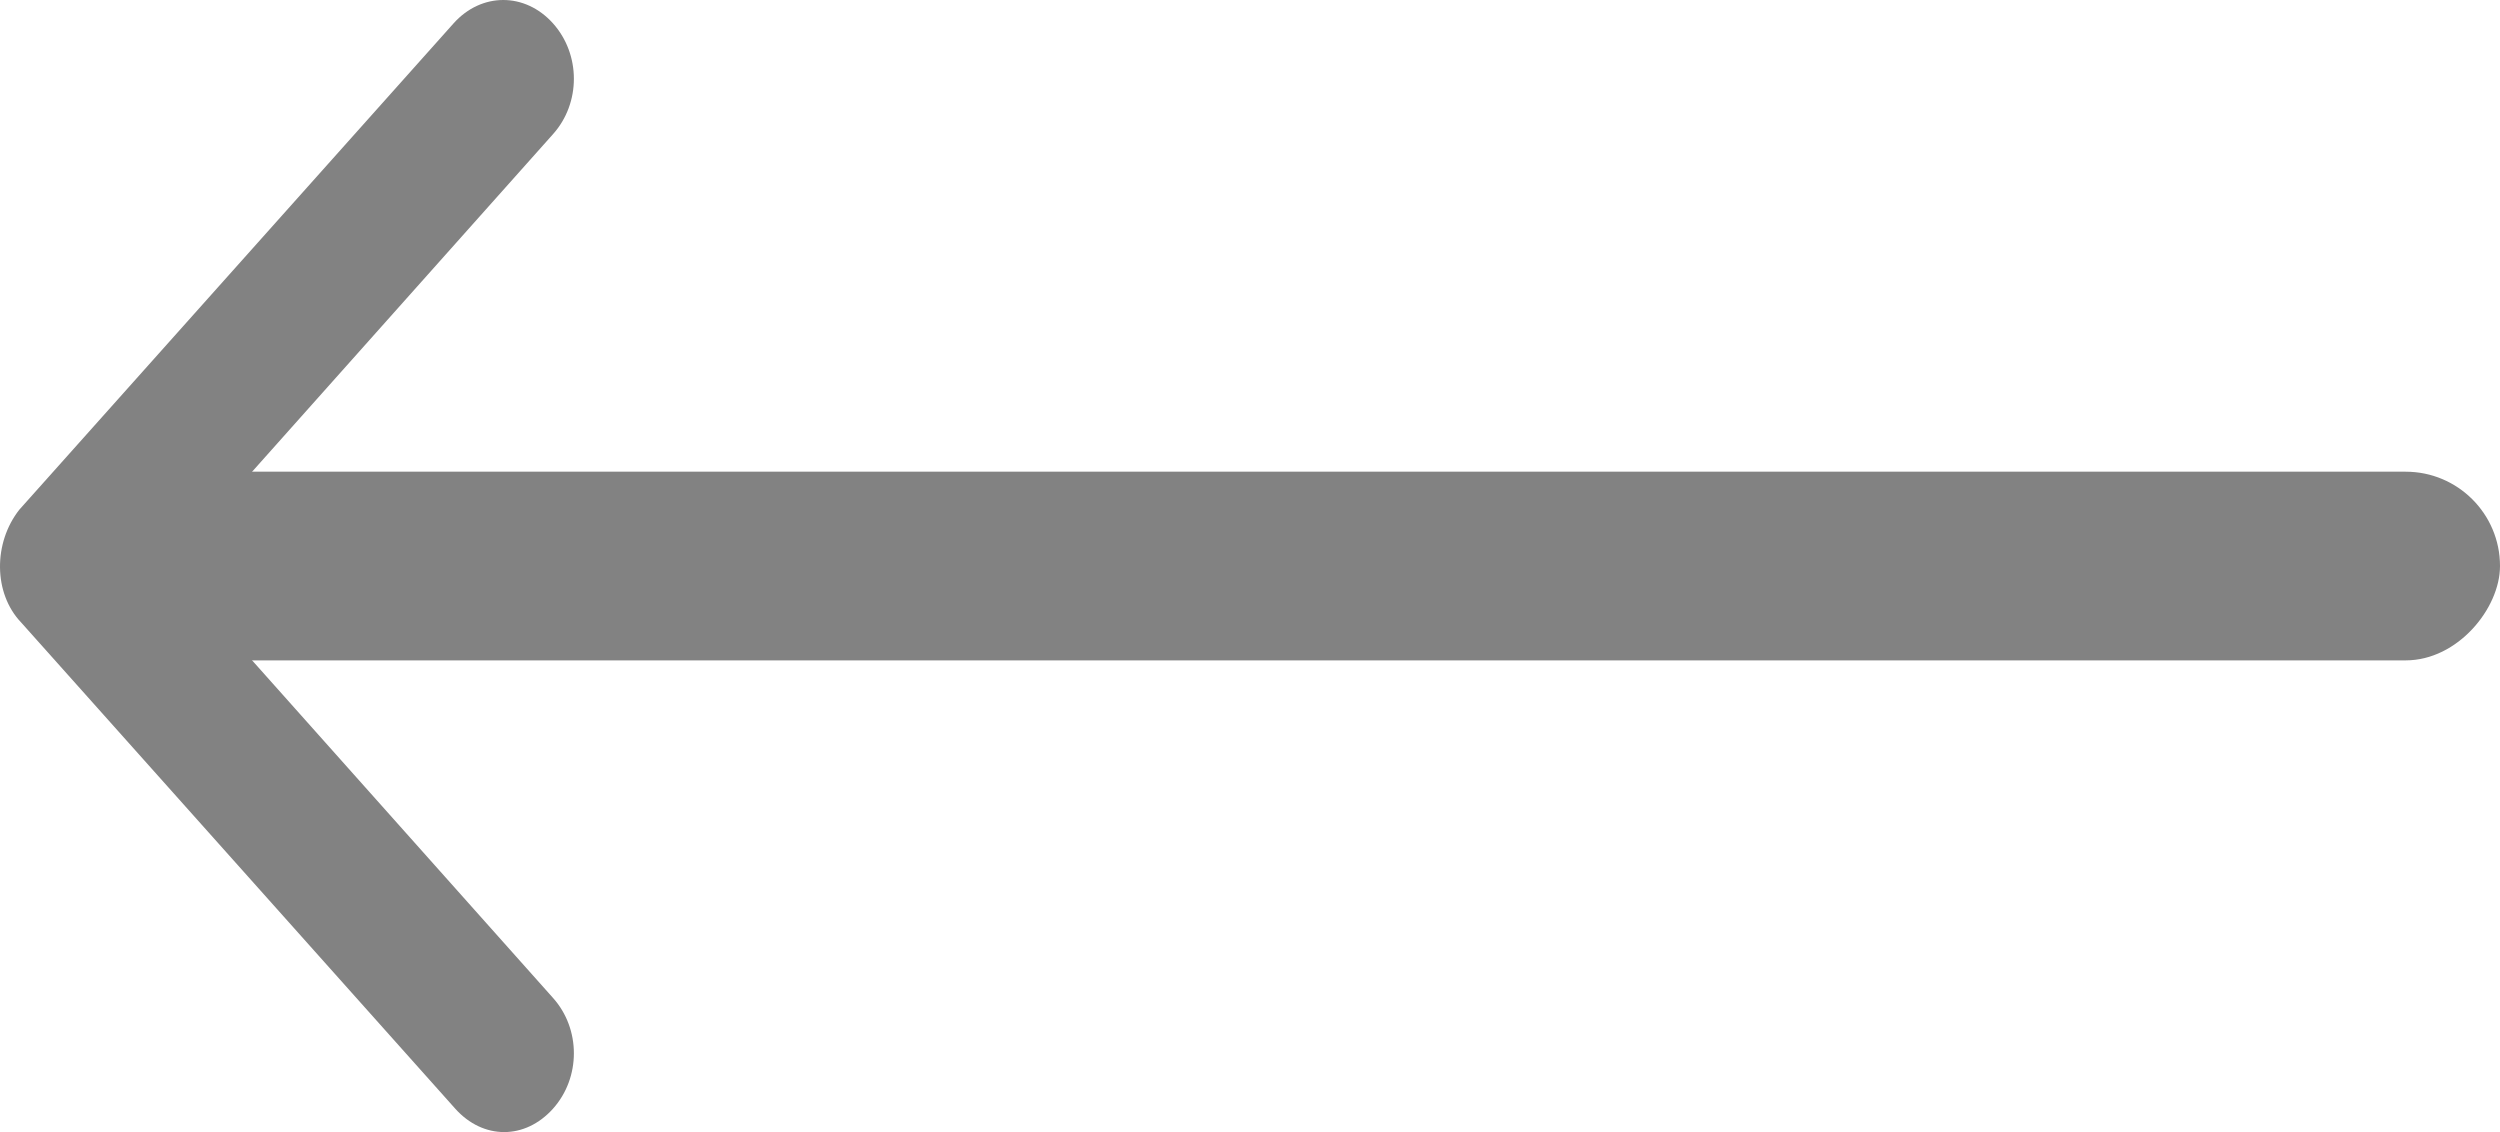
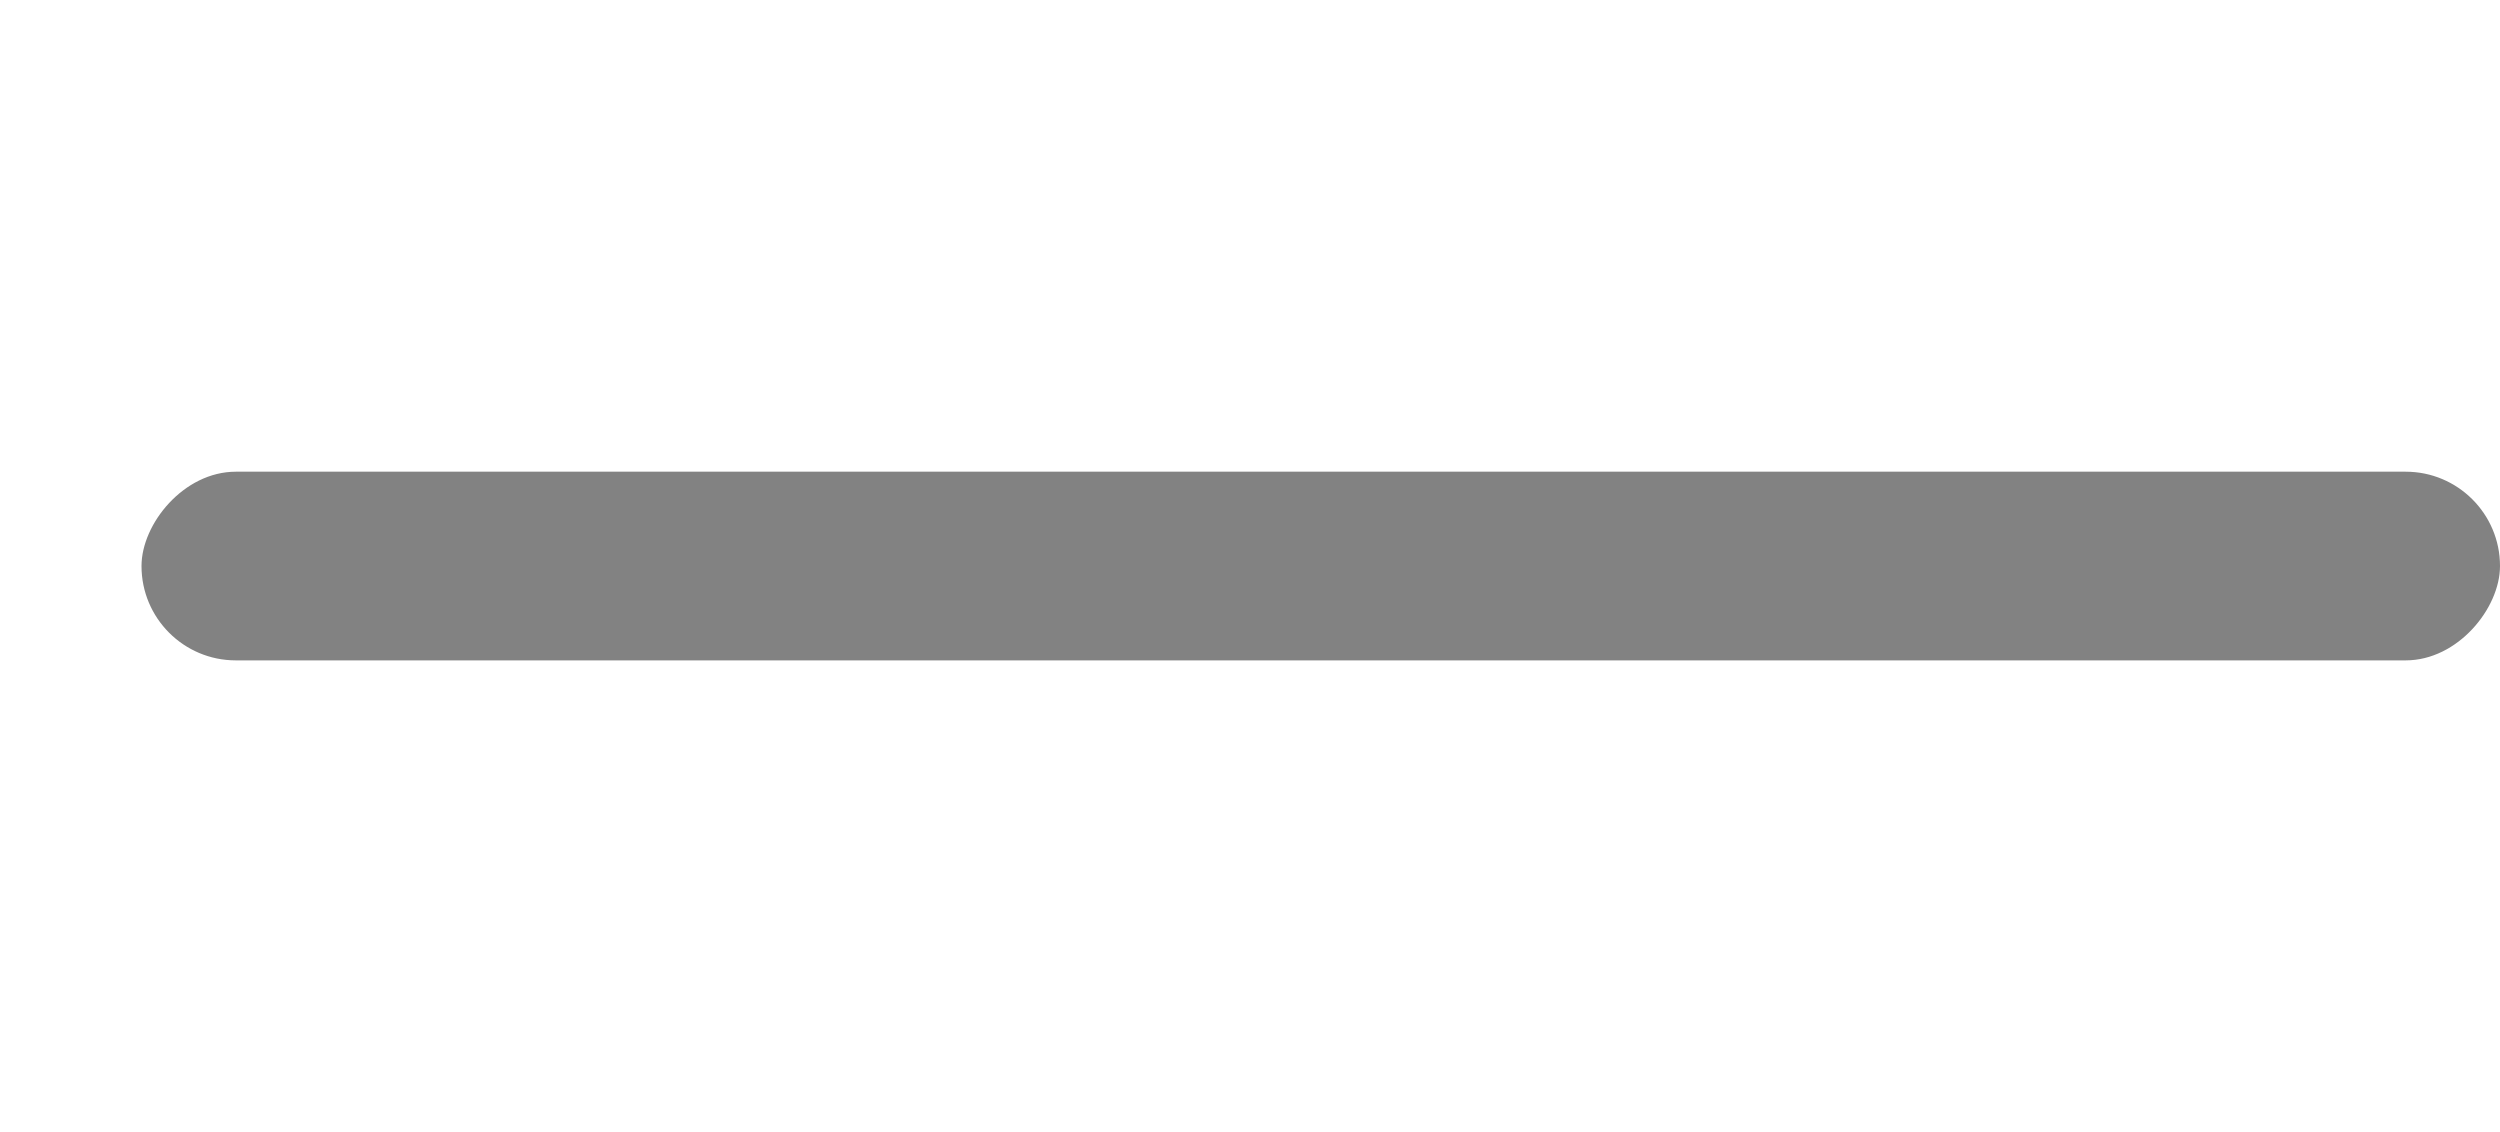
<svg xmlns="http://www.w3.org/2000/svg" width="53" height="24" viewBox="0 0 53 24" fill="none">
-   <path d="M0.448 13.196L9.652 23.505C9.948 23.835 10.318 24 10.688 24C11.057 24 11.427 23.835 11.723 23.505C12.314 22.845 12.314 21.814 11.723 21.155L5.032 13.649H26.619C27.432 13.649 28.098 12.907 28.098 12C28.098 11.093 27.432 10.351 26.619 10.351H5.032L11.723 2.845C12.314 2.186 12.314 1.155 11.723 0.495C11.131 -0.165 10.207 -0.165 9.616 0.495L0.411 10.804C-0.143 11.505 -0.143 12.577 0.448 13.196Z" fill="#828282" />
  <rect width="50" height="4" rx="2" transform="matrix(-1 0 0 1 53 10)" fill="#828282" />
</svg>